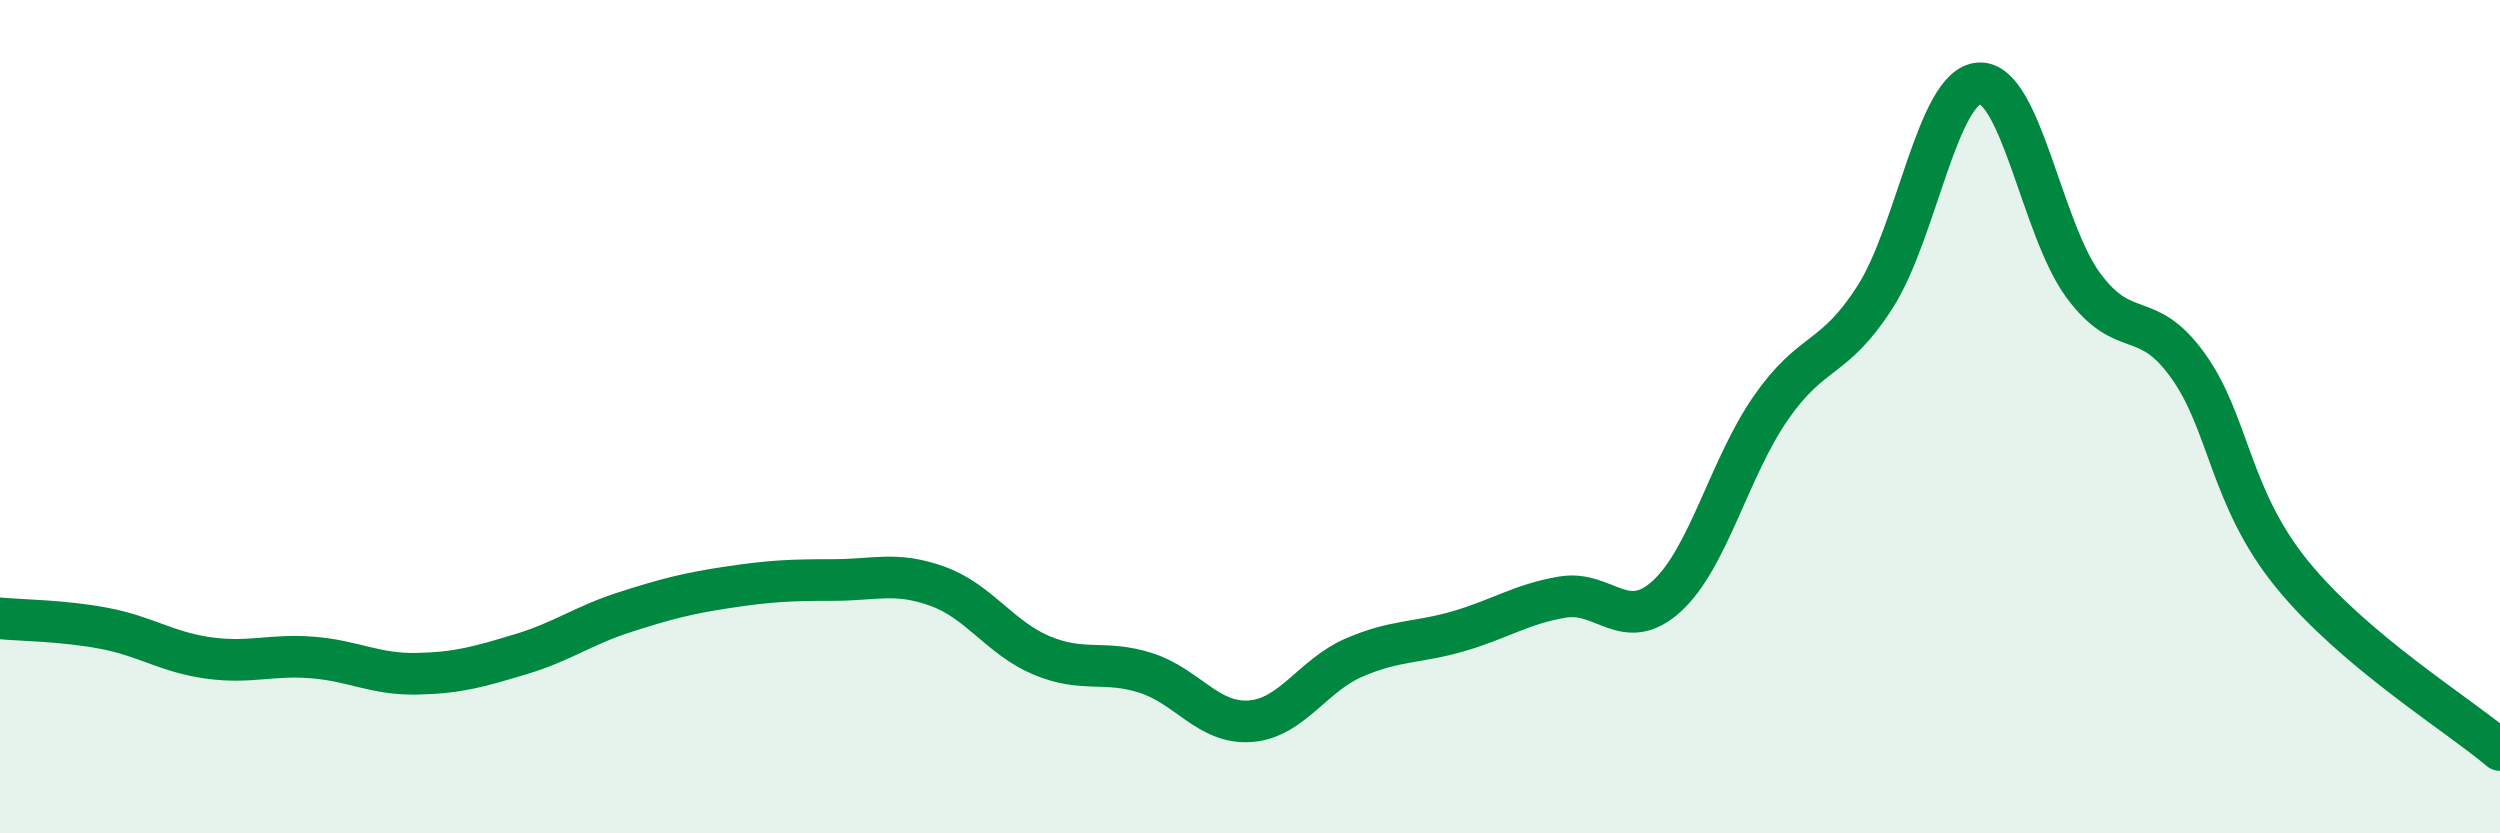
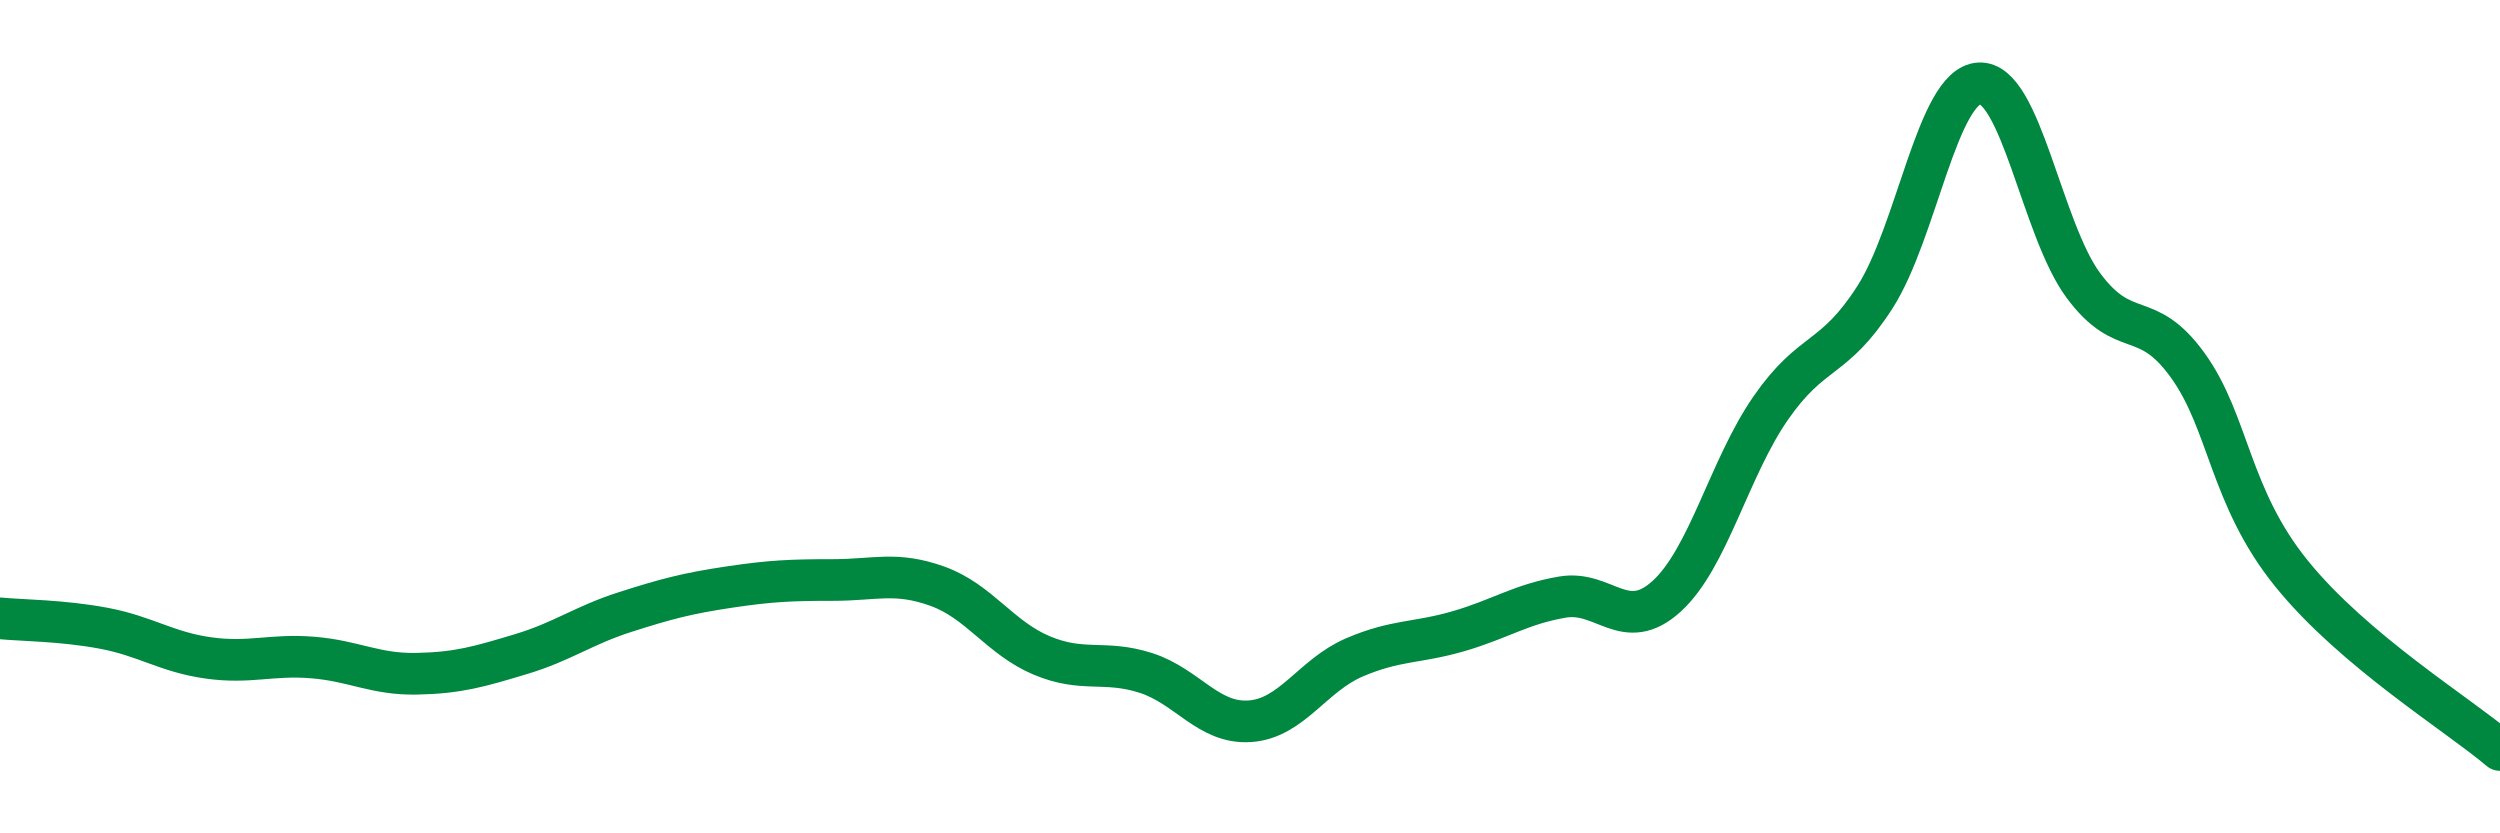
<svg xmlns="http://www.w3.org/2000/svg" width="60" height="20" viewBox="0 0 60 20">
-   <path d="M 0,14.84 C 0.5,14.89 1.5,14.89 2.5,15.08 C 3.5,15.27 4,15.65 5,15.79 C 6,15.93 6.5,15.7 7.5,15.78 C 8.5,15.86 9,16.19 10,16.17 C 11,16.15 11.5,16 12.5,15.7 C 13.5,15.4 14,15.01 15,14.69 C 16,14.37 16.5,14.24 17.5,14.09 C 18.5,13.94 19,13.92 20,13.92 C 21,13.92 21.5,13.71 22.5,14.07 C 23.5,14.43 24,15.31 25,15.73 C 26,16.15 26.5,15.83 27.5,16.15 C 28.5,16.47 29,17.38 30,17.31 C 31,17.24 31.5,16.21 32.5,15.78 C 33.5,15.35 34,15.44 35,15.15 C 36,14.86 36.5,14.5 37.5,14.33 C 38.5,14.16 39,15.22 40,14.31 C 41,13.4 41.5,11.23 42.5,9.79 C 43.5,8.35 44,8.69 45,7.13 C 46,5.57 46.5,2.06 47.5,2 C 48.5,1.94 49,5.5 50,6.85 C 51,8.2 51.5,7.38 52.5,8.76 C 53.5,10.14 53.5,11.92 55,13.77 C 56.5,15.62 59,17.15 60,18L60 20L0 20Z" fill="#008740" opacity="0.1" stroke-linecap="round" stroke-linejoin="round" />
  <path d="M 0,14.84 C 0.5,14.89 1.5,14.89 2.5,15.08 C 3.5,15.27 4,15.65 5,15.79 C 6,15.93 6.5,15.7 7.5,15.78 C 8.5,15.86 9,16.19 10,16.17 C 11,16.15 11.5,16 12.5,15.7 C 13.5,15.4 14,15.01 15,14.69 C 16,14.37 16.5,14.24 17.5,14.09 C 18.5,13.94 19,13.92 20,13.92 C 21,13.92 21.5,13.71 22.5,14.07 C 23.5,14.43 24,15.31 25,15.73 C 26,16.15 26.5,15.83 27.5,16.15 C 28.5,16.47 29,17.38 30,17.31 C 31,17.24 31.5,16.21 32.5,15.78 C 33.5,15.35 34,15.44 35,15.15 C 36,14.86 36.5,14.5 37.5,14.33 C 38.5,14.16 39,15.22 40,14.31 C 41,13.4 41.5,11.23 42.5,9.79 C 43.5,8.35 44,8.69 45,7.13 C 46,5.57 46.5,2.06 47.5,2 C 48.5,1.94 49,5.5 50,6.85 C 51,8.2 51.5,7.38 52.5,8.76 C 53.5,10.14 53.5,11.92 55,13.77 C 56.5,15.62 59,17.15 60,18" stroke="#008740" stroke-width="1" fill="none" stroke-linecap="round" stroke-linejoin="round" />
</svg>